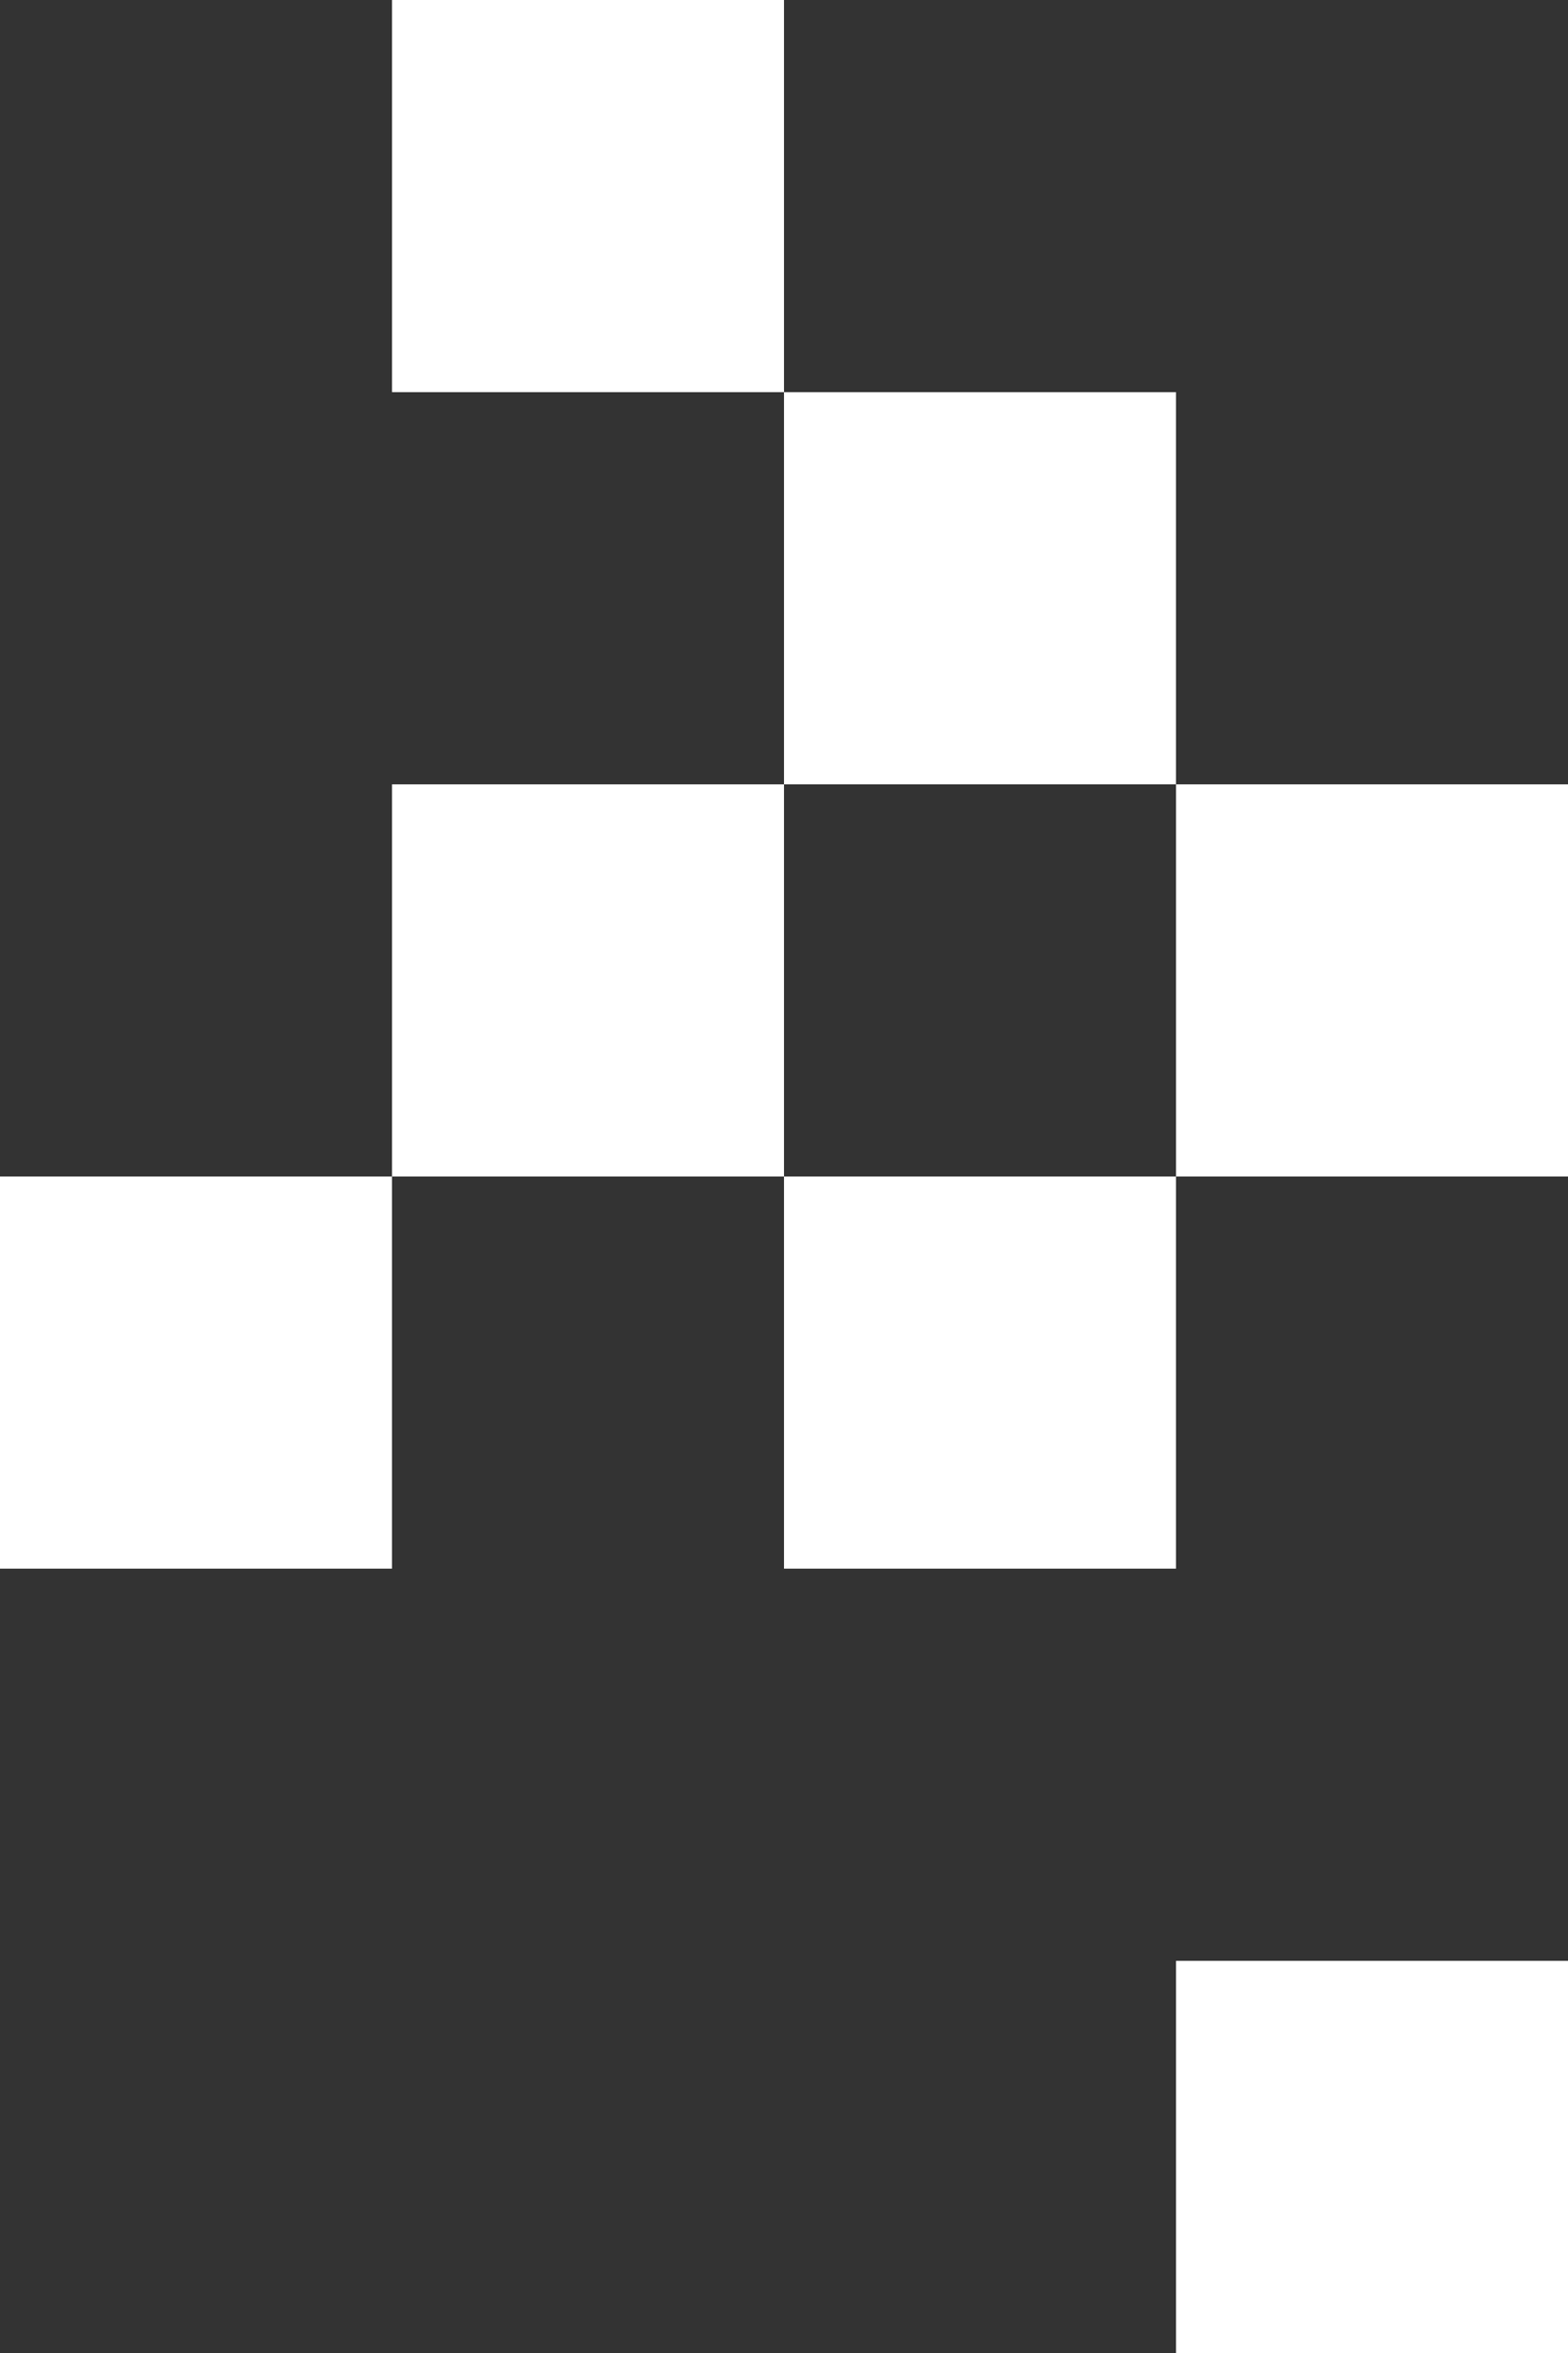
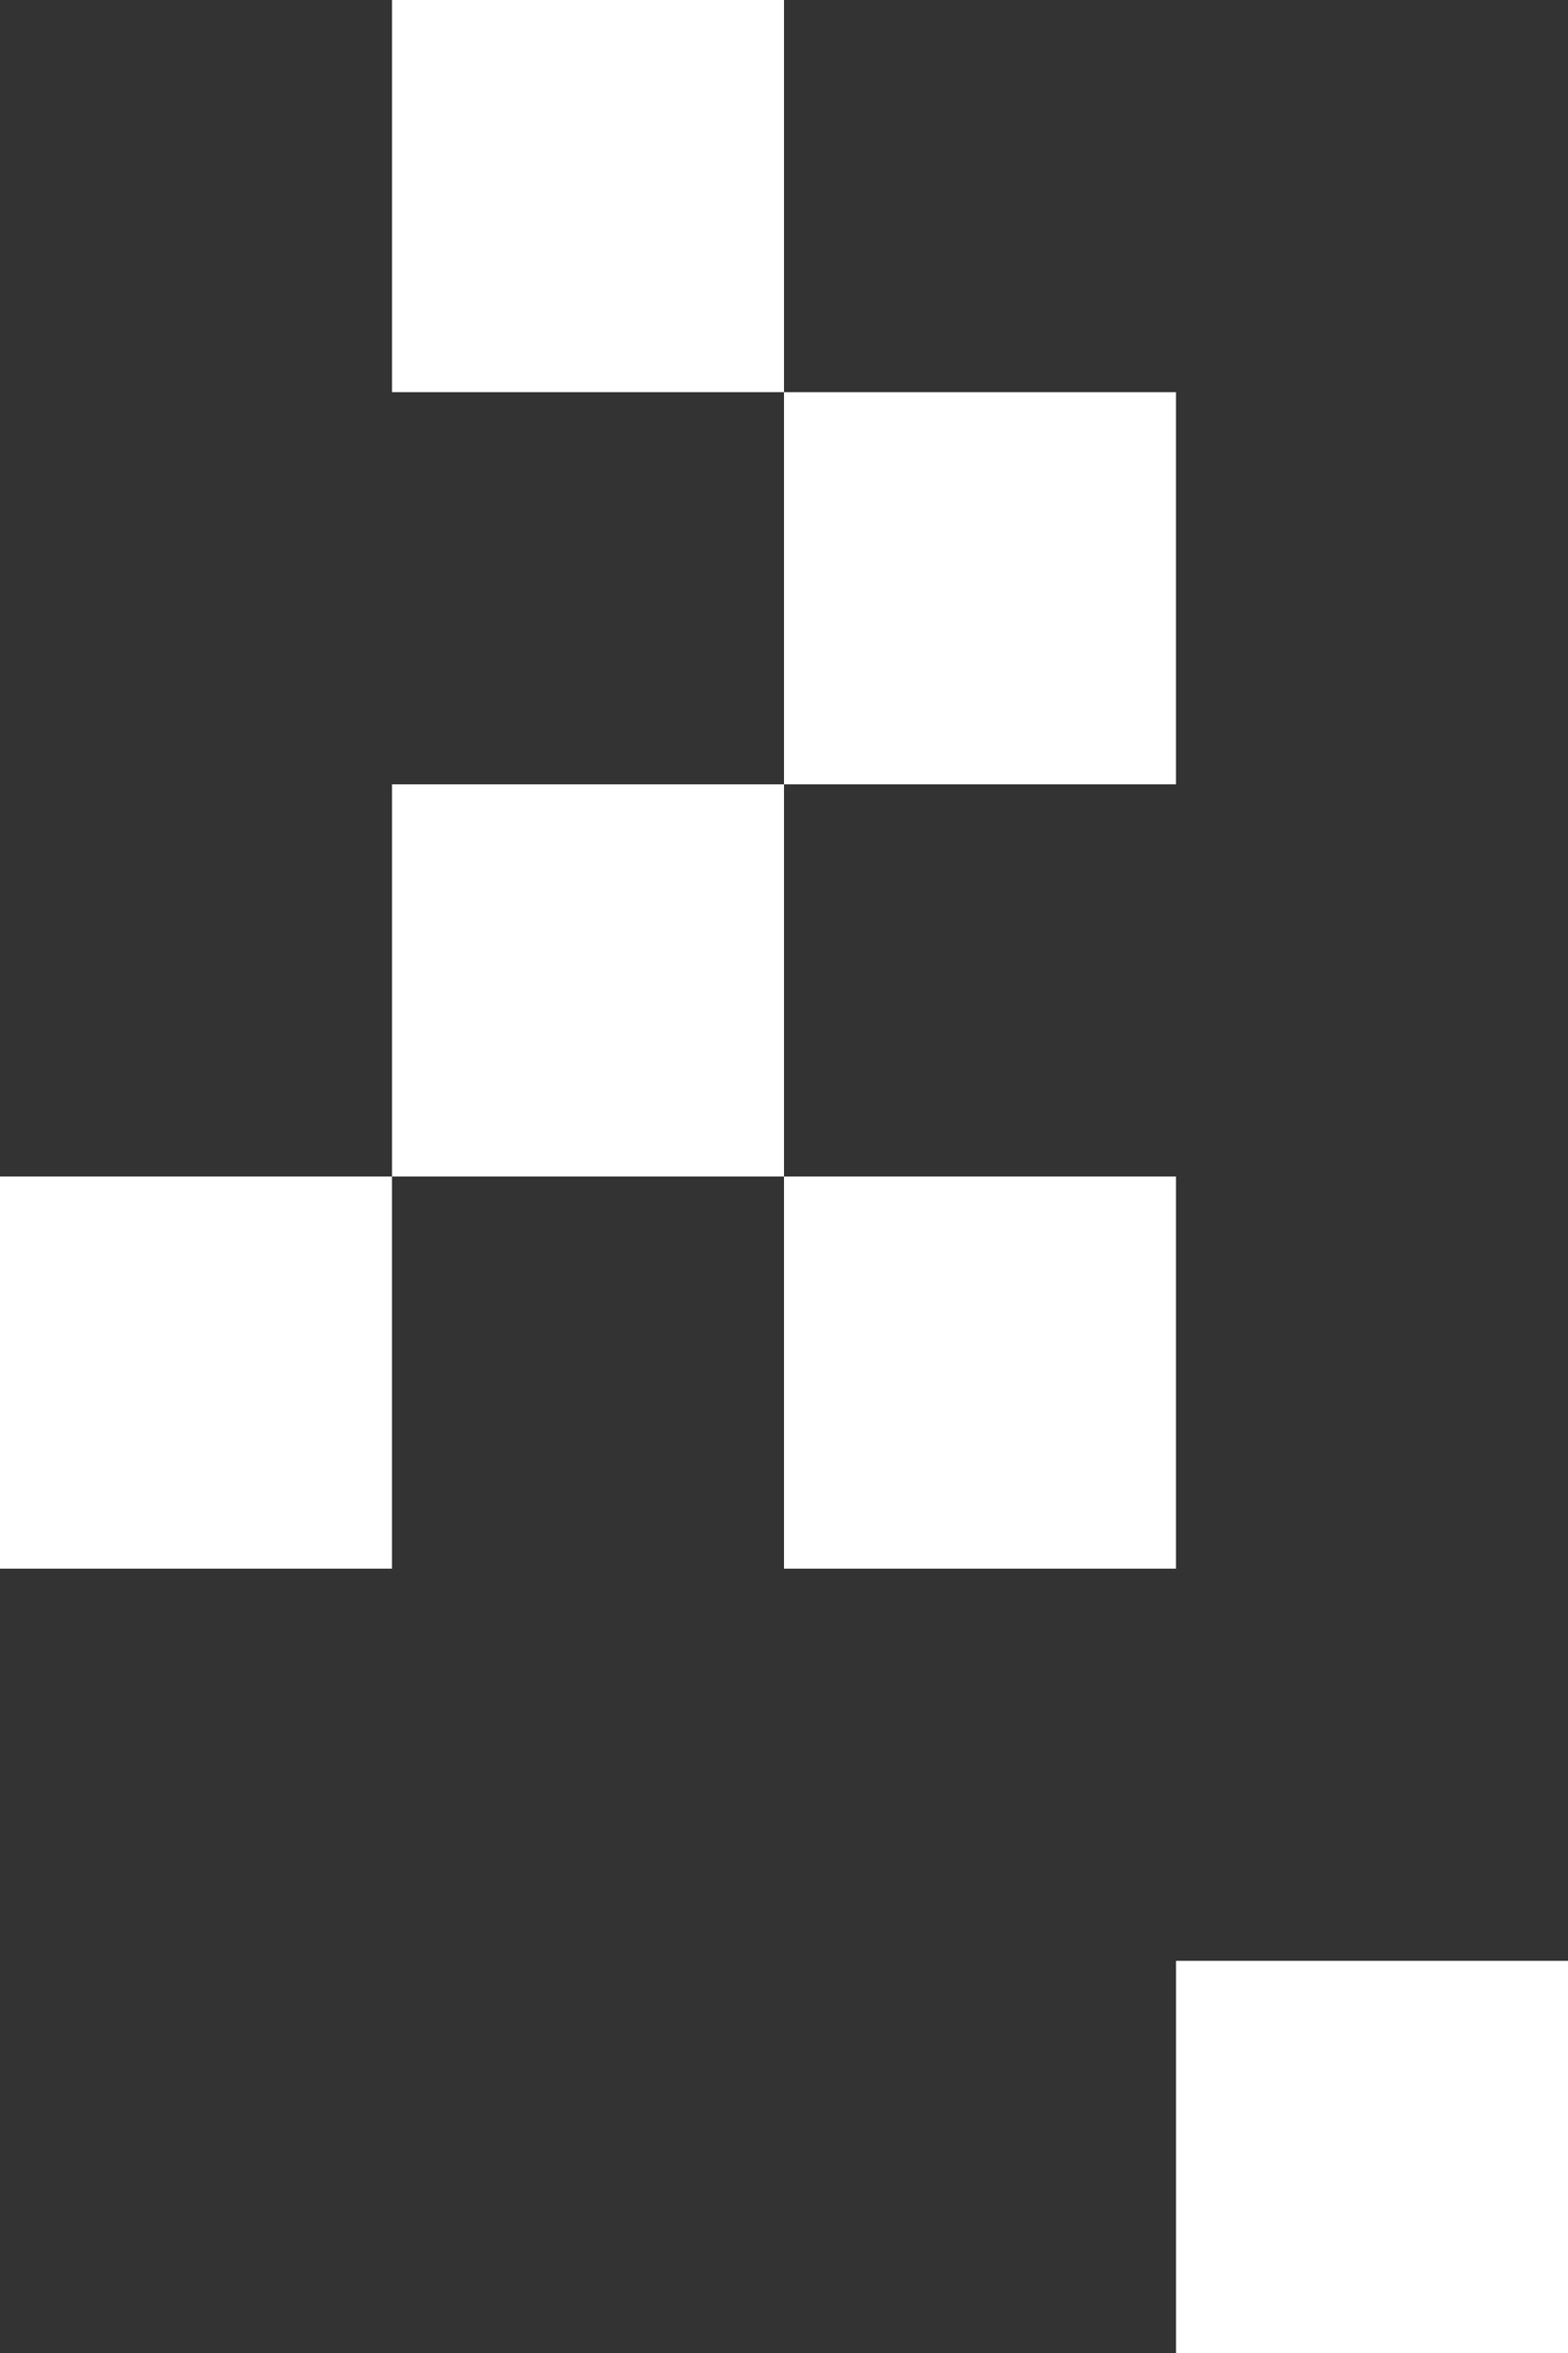
<svg xmlns="http://www.w3.org/2000/svg" id="_レイヤー_2" data-name="レイヤー 2" width="200" height="300" viewBox="0 0 200 300">
  <rect x="0" y="0" width="200" height="300" fill="#333333" stroke="none" />
  <g id="_レイヤー_1-2" data-name="レイヤー 1">
    <g>
      <rect x="150" y="250" width="50" height="50" transform="translate(450 100) rotate(90)" style="fill: #fff;" />
      <rect y="150" width="50" height="50" transform="translate(200 150) rotate(90)" style="fill: #fff;" />
      <rect x="50" y="100" width="50" height="50" transform="translate(200 50) rotate(90)" style="fill: #fff;" />
      <rect x="100" y="150" width="50" height="50" transform="translate(300 50) rotate(90)" style="fill: #fff;" />
      <rect x="100" y="50" width="50" height="50" transform="translate(200 -50) rotate(90)" style="fill: #fff;" />
      <rect x="50" width="50" height="50" transform="translate(100 -50) rotate(90)" style="fill: #fff;" />
-       <rect x="150" y="100" width="50" height="50" transform="translate(300 -50) rotate(90)" style="fill: #fff;" />
    </g>
  </g>
</svg>